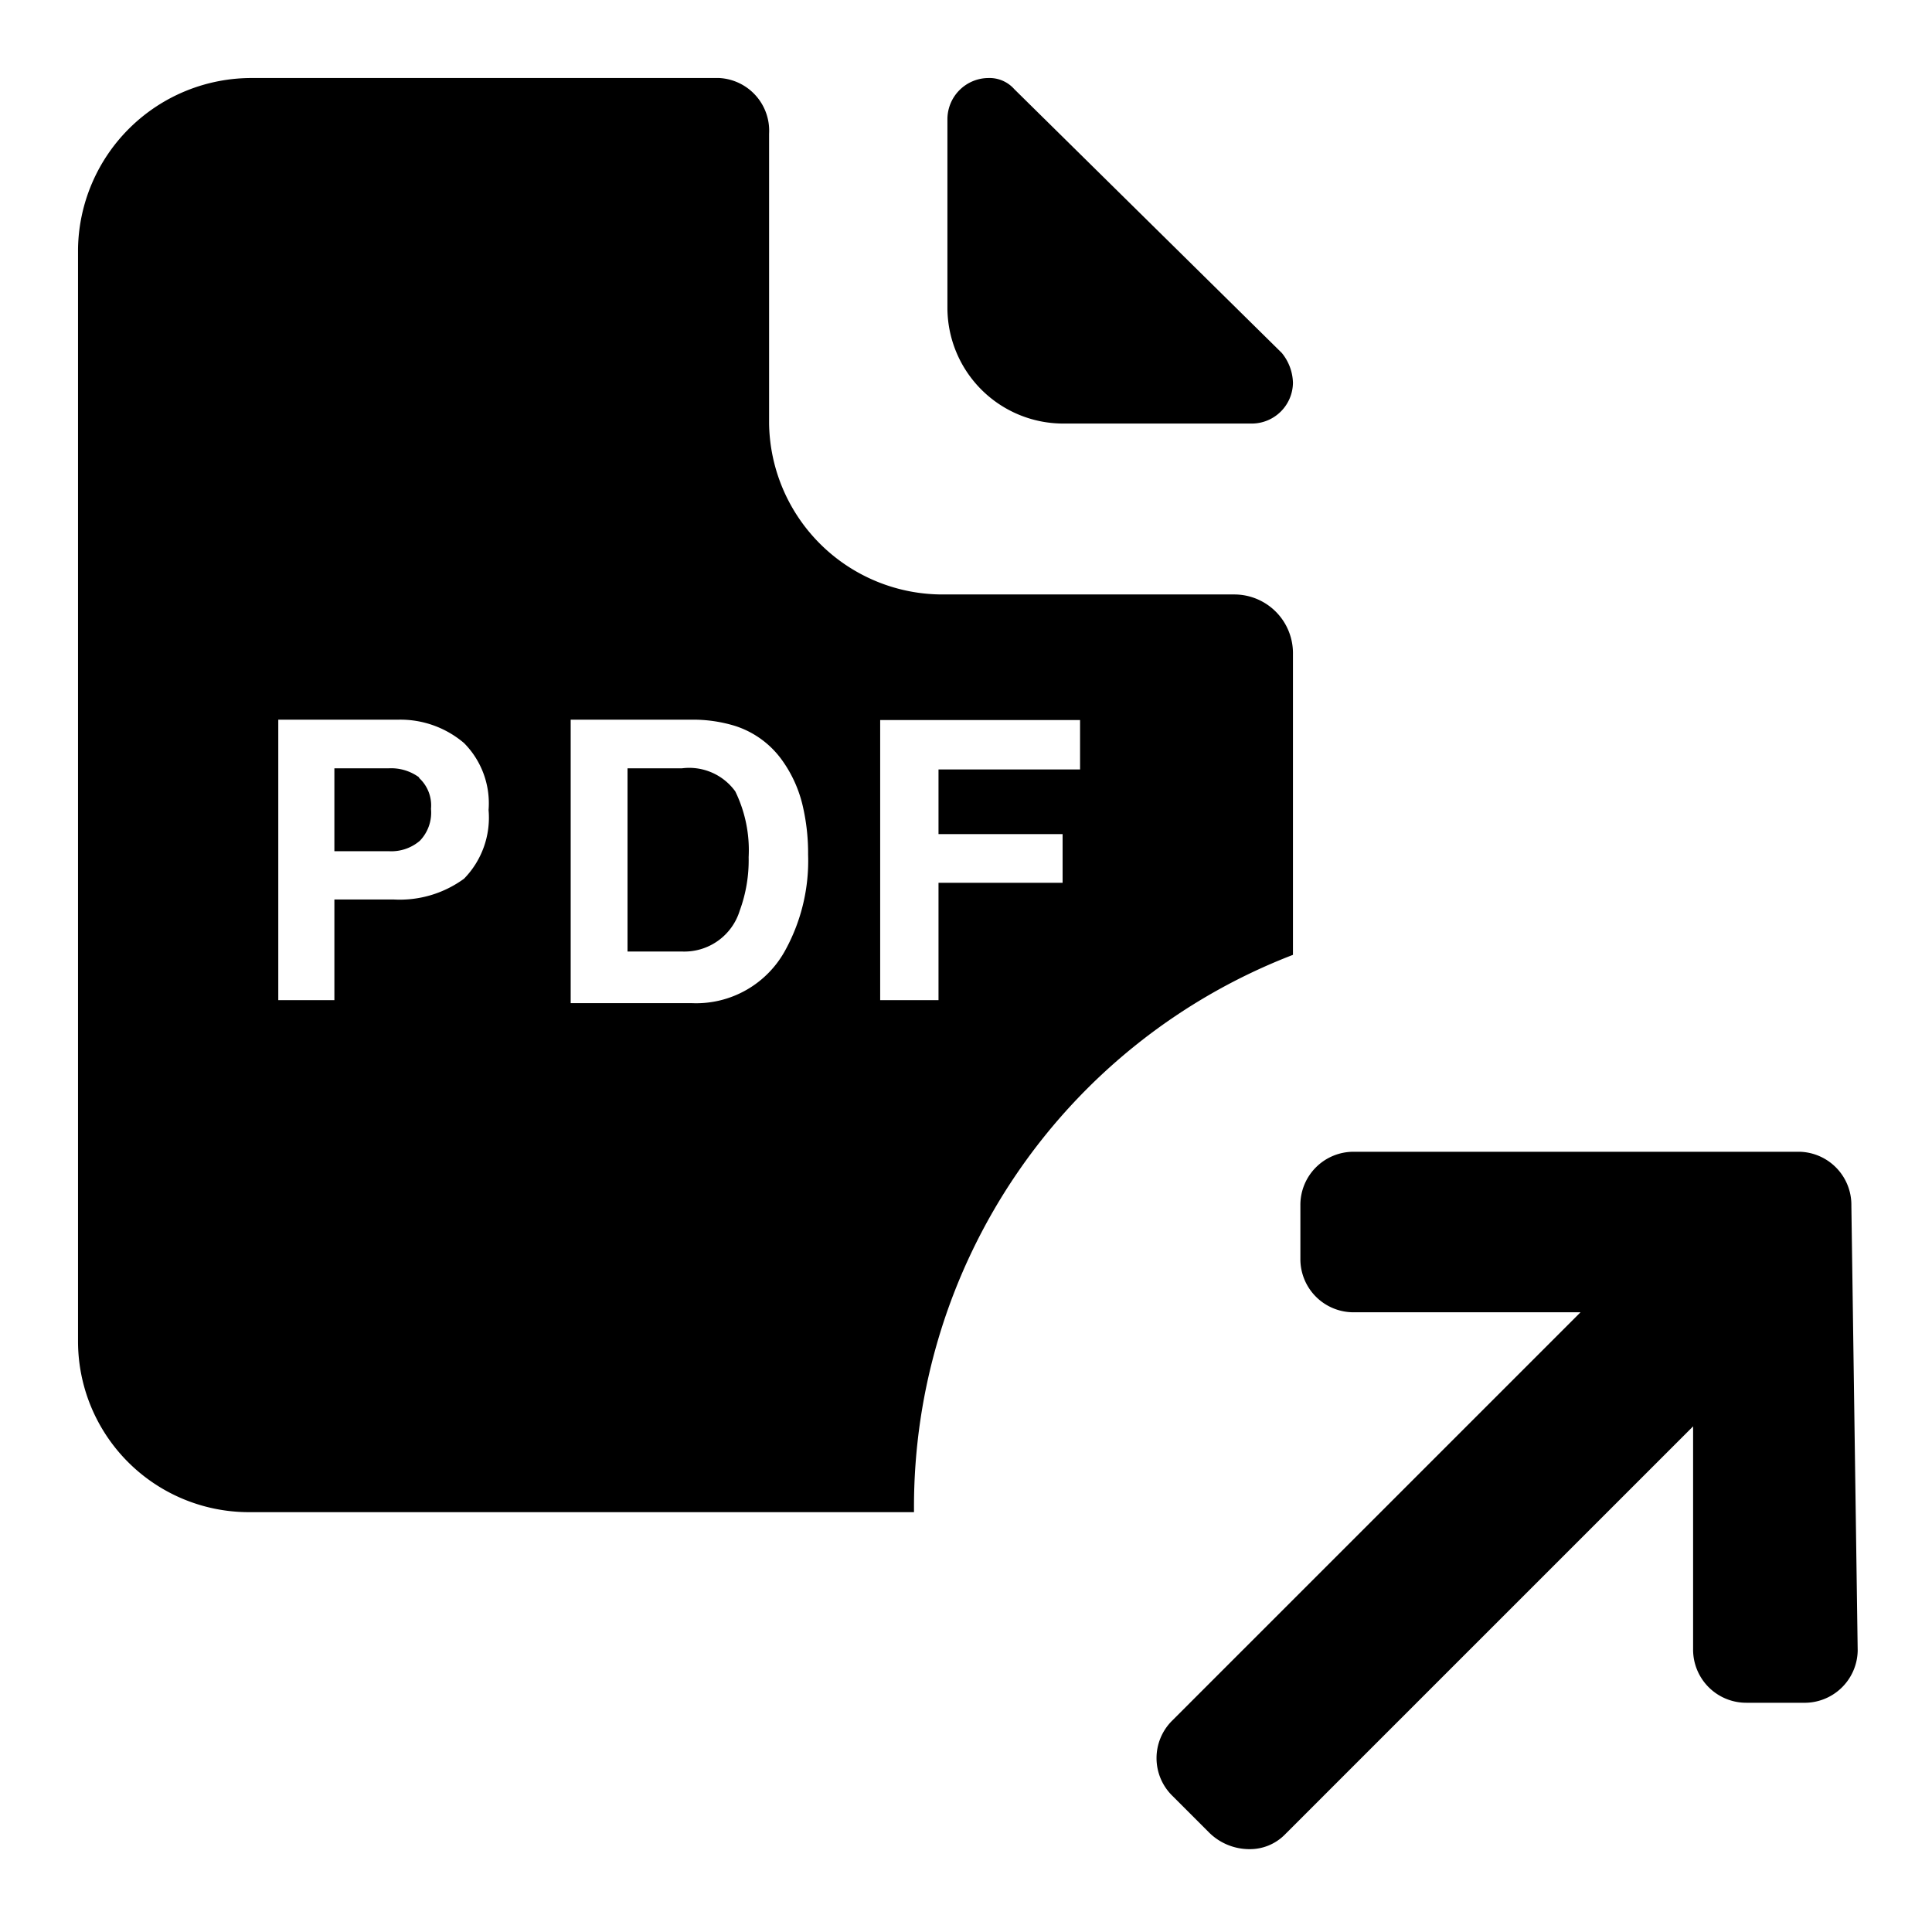
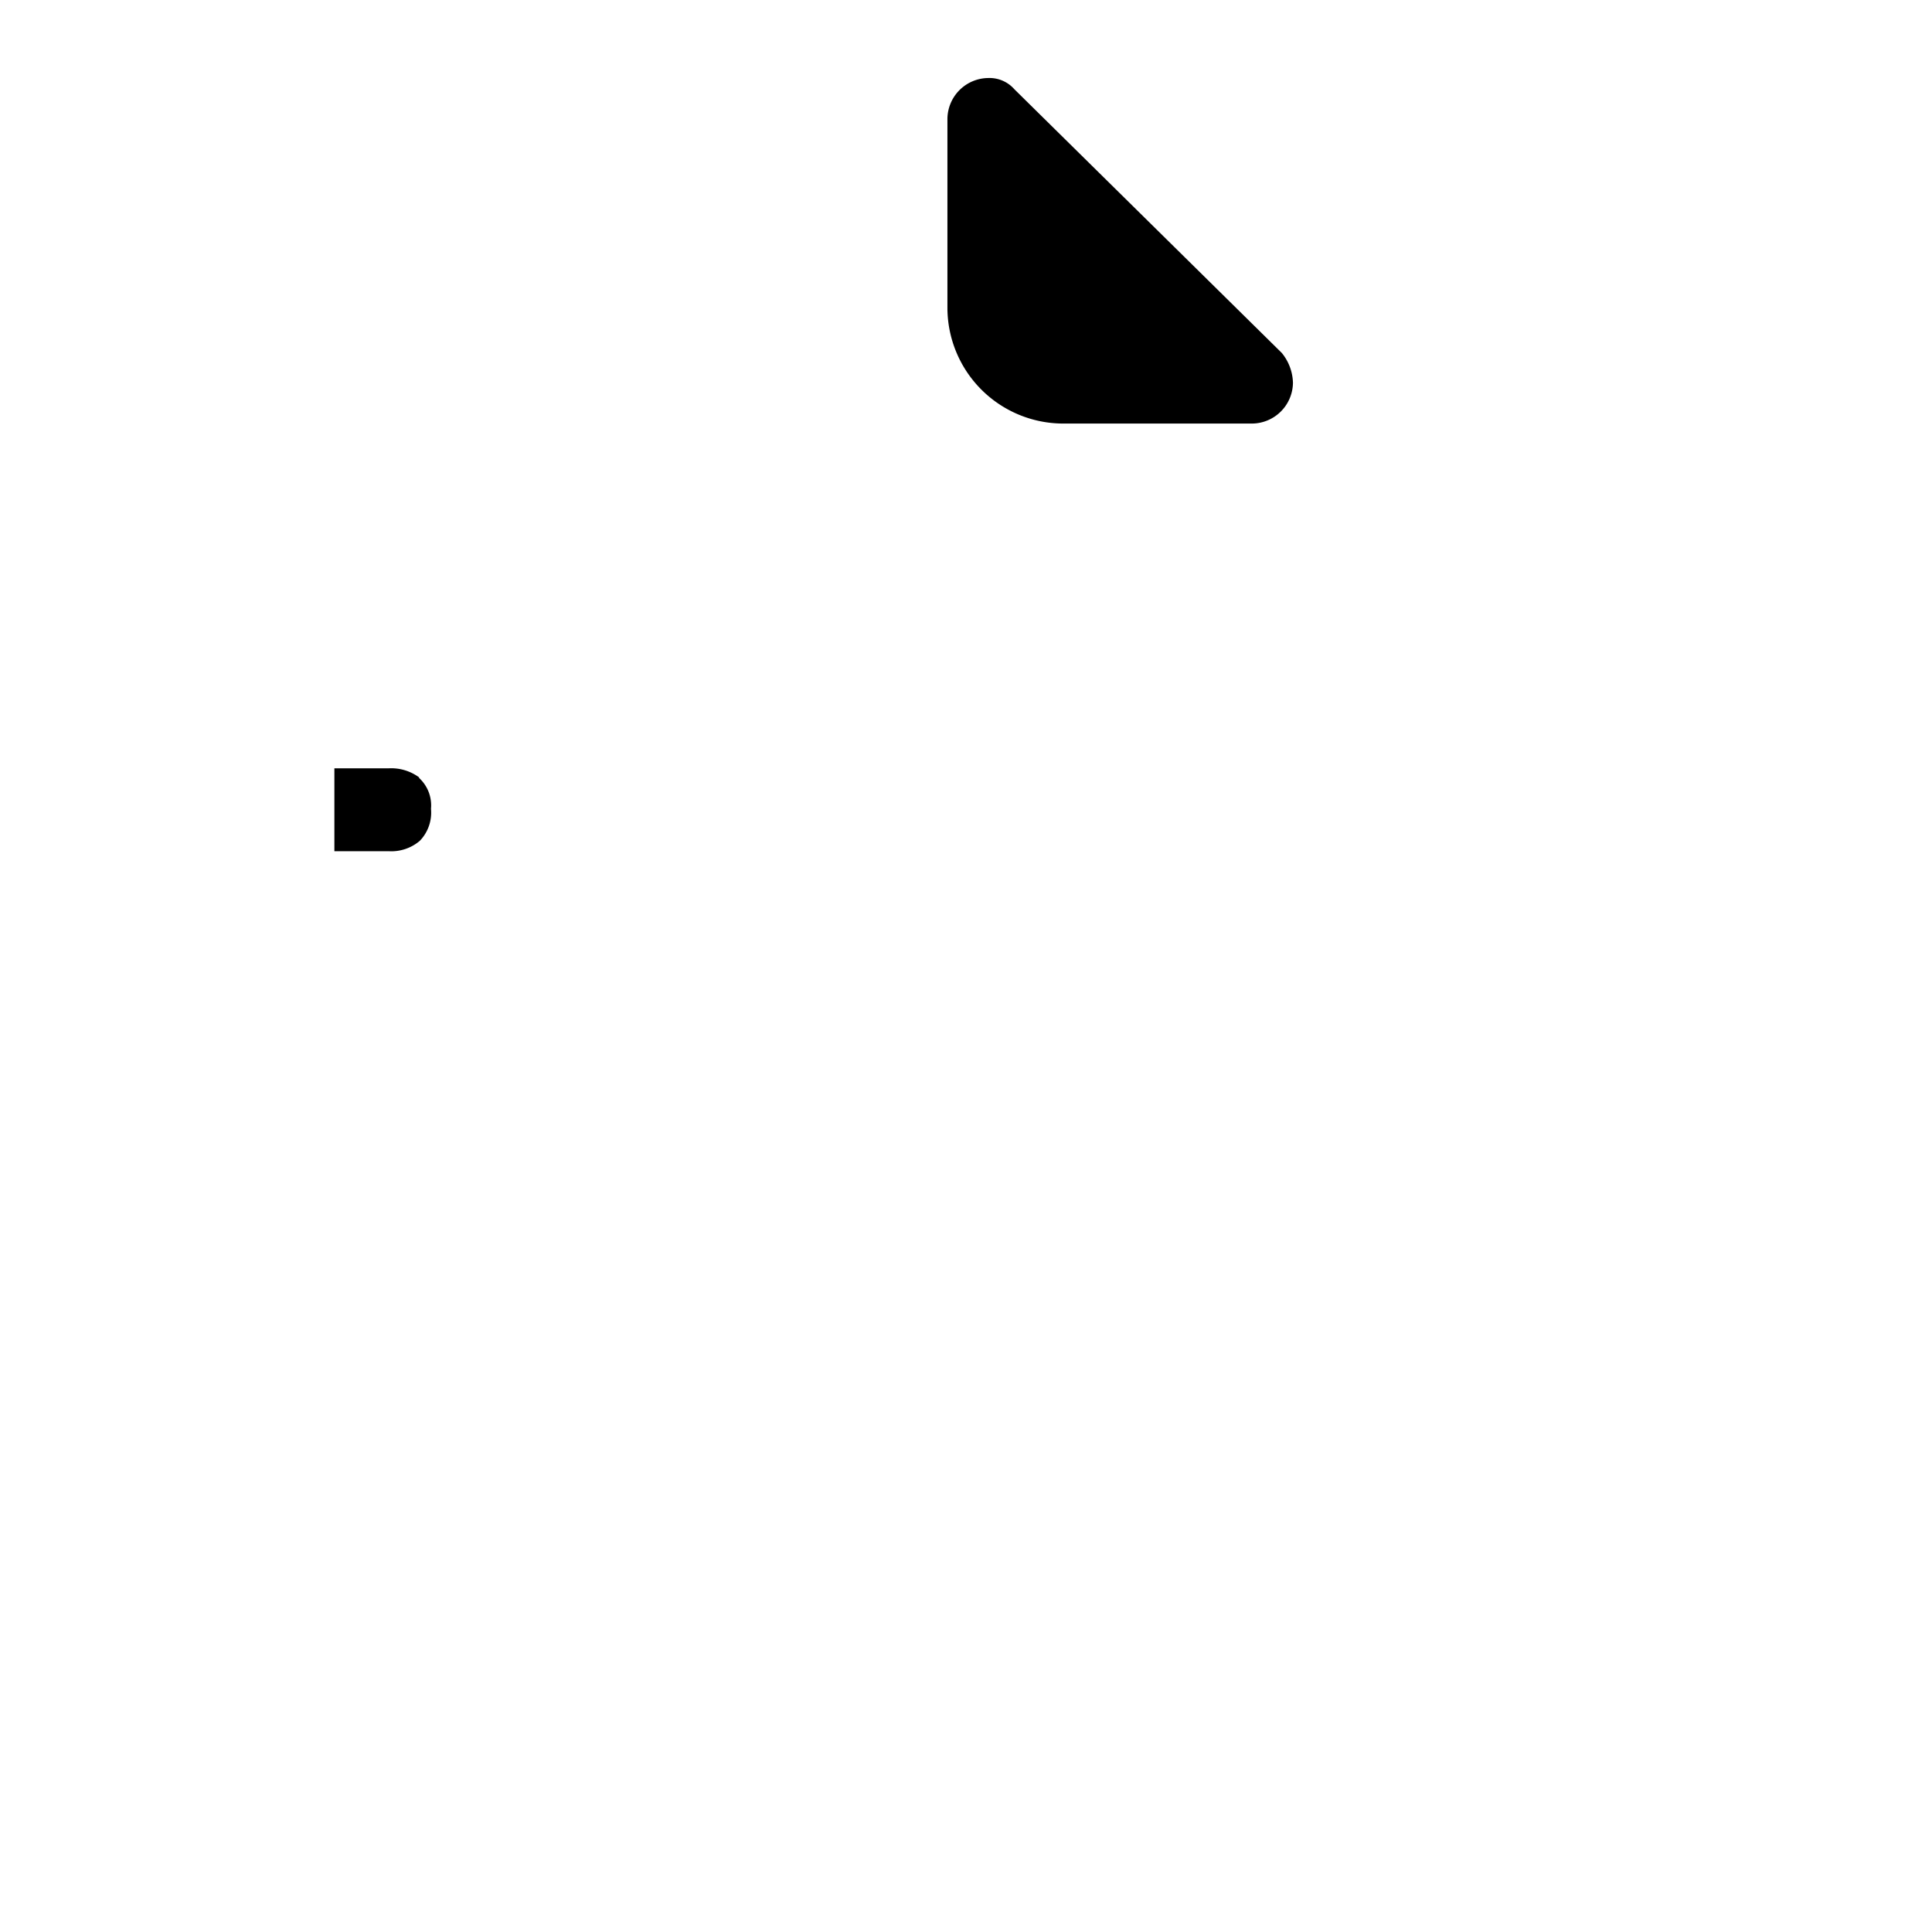
<svg xmlns="http://www.w3.org/2000/svg" fill="#000000" width="800px" height="800px" viewBox="0 0 52 52">
  <g>
    <path d="m28.6 11.4h5.1a1.11 1.11 0 0 0 1.1-1.1 1.32 1.32 0 0 0 -.3-.8l-7.2-7.1a.89.89 0 0 0 -.7-.3 1.11 1.11 0 0 0 -1.1 1.1v5.1a3.12 3.12 0 0 0 3.1 3.1z" />
-     <path d="m49.83 32.45a1.43 1.43 0 0 0 -1.39-1.45h-12a1.43 1.43 0 0 0 -1.44 1.44v1.44a1.43 1.43 0 0 0 1.4 1.44h6.14l-11 11a1.42 1.42 0 0 0 0 2l1 1a1.54 1.54 0 0 0 1.09.45 1.32 1.32 0 0 0 .94-.38l11-11v6a1.43 1.43 0 0 0 1.43 1.44h1.53a1.43 1.43 0 0 0 1.47-1.4z" />
-     <path d="m18.35 20.68h-1.46v4.93h1.46a1.56 1.56 0 0 0 1.56-1.1 3.93 3.93 0 0 0 .24-1.44 3.61 3.61 0 0 0 -.36-1.77 1.53 1.53 0 0 0 -1.44-.62z" />
    <path d="m11.29 20.93a1.27 1.27 0 0 0 -.84-.25h-1.45v2.23h1.46a1.18 1.18 0 0 0 .84-.28 1.09 1.09 0 0 0 .3-.86 1 1 0 0 0 -.33-.84z" />
-     <path d="m33.24 16h-7.84a4.67 4.67 0 0 1 -4.7-4.6v-7.8a1.42 1.42 0 0 0 -1.34-1.5h-12.56a4.67 4.67 0 0 0 -4.7 4.6v29.4a4.6 4.6 0 0 0 4.62 4.6h17.88v-.1a15.92 15.92 0 0 1 10.2-14.9v-8.1a1.58 1.58 0 0 0 -1.56-1.6zm-20.75 7.65a2.93 2.93 0 0 1 -1.89.56h-1.6v2.71h-1.51v-7.55h3.24a2.64 2.64 0 0 1 1.76.63 2.3 2.3 0 0 1 .66 1.8 2.35 2.35 0 0 1 -.66 1.85zm8.66 1.9a2.73 2.73 0 0 1 -2.53 1.45h-3.26v-7.63h3.26a3.85 3.85 0 0 1 1.17.17 2.49 2.49 0 0 1 1.28.95 3.43 3.43 0 0 1 .54 1.22 5.6 5.6 0 0 1 .14 1.29 5 5 0 0 1 -.6 2.55zm7.92-4.84h-3.81v1.74h3.34v1.31h-3.34v3.16h-1.57v-7.54h5.38z" />
  </g>
</svg>